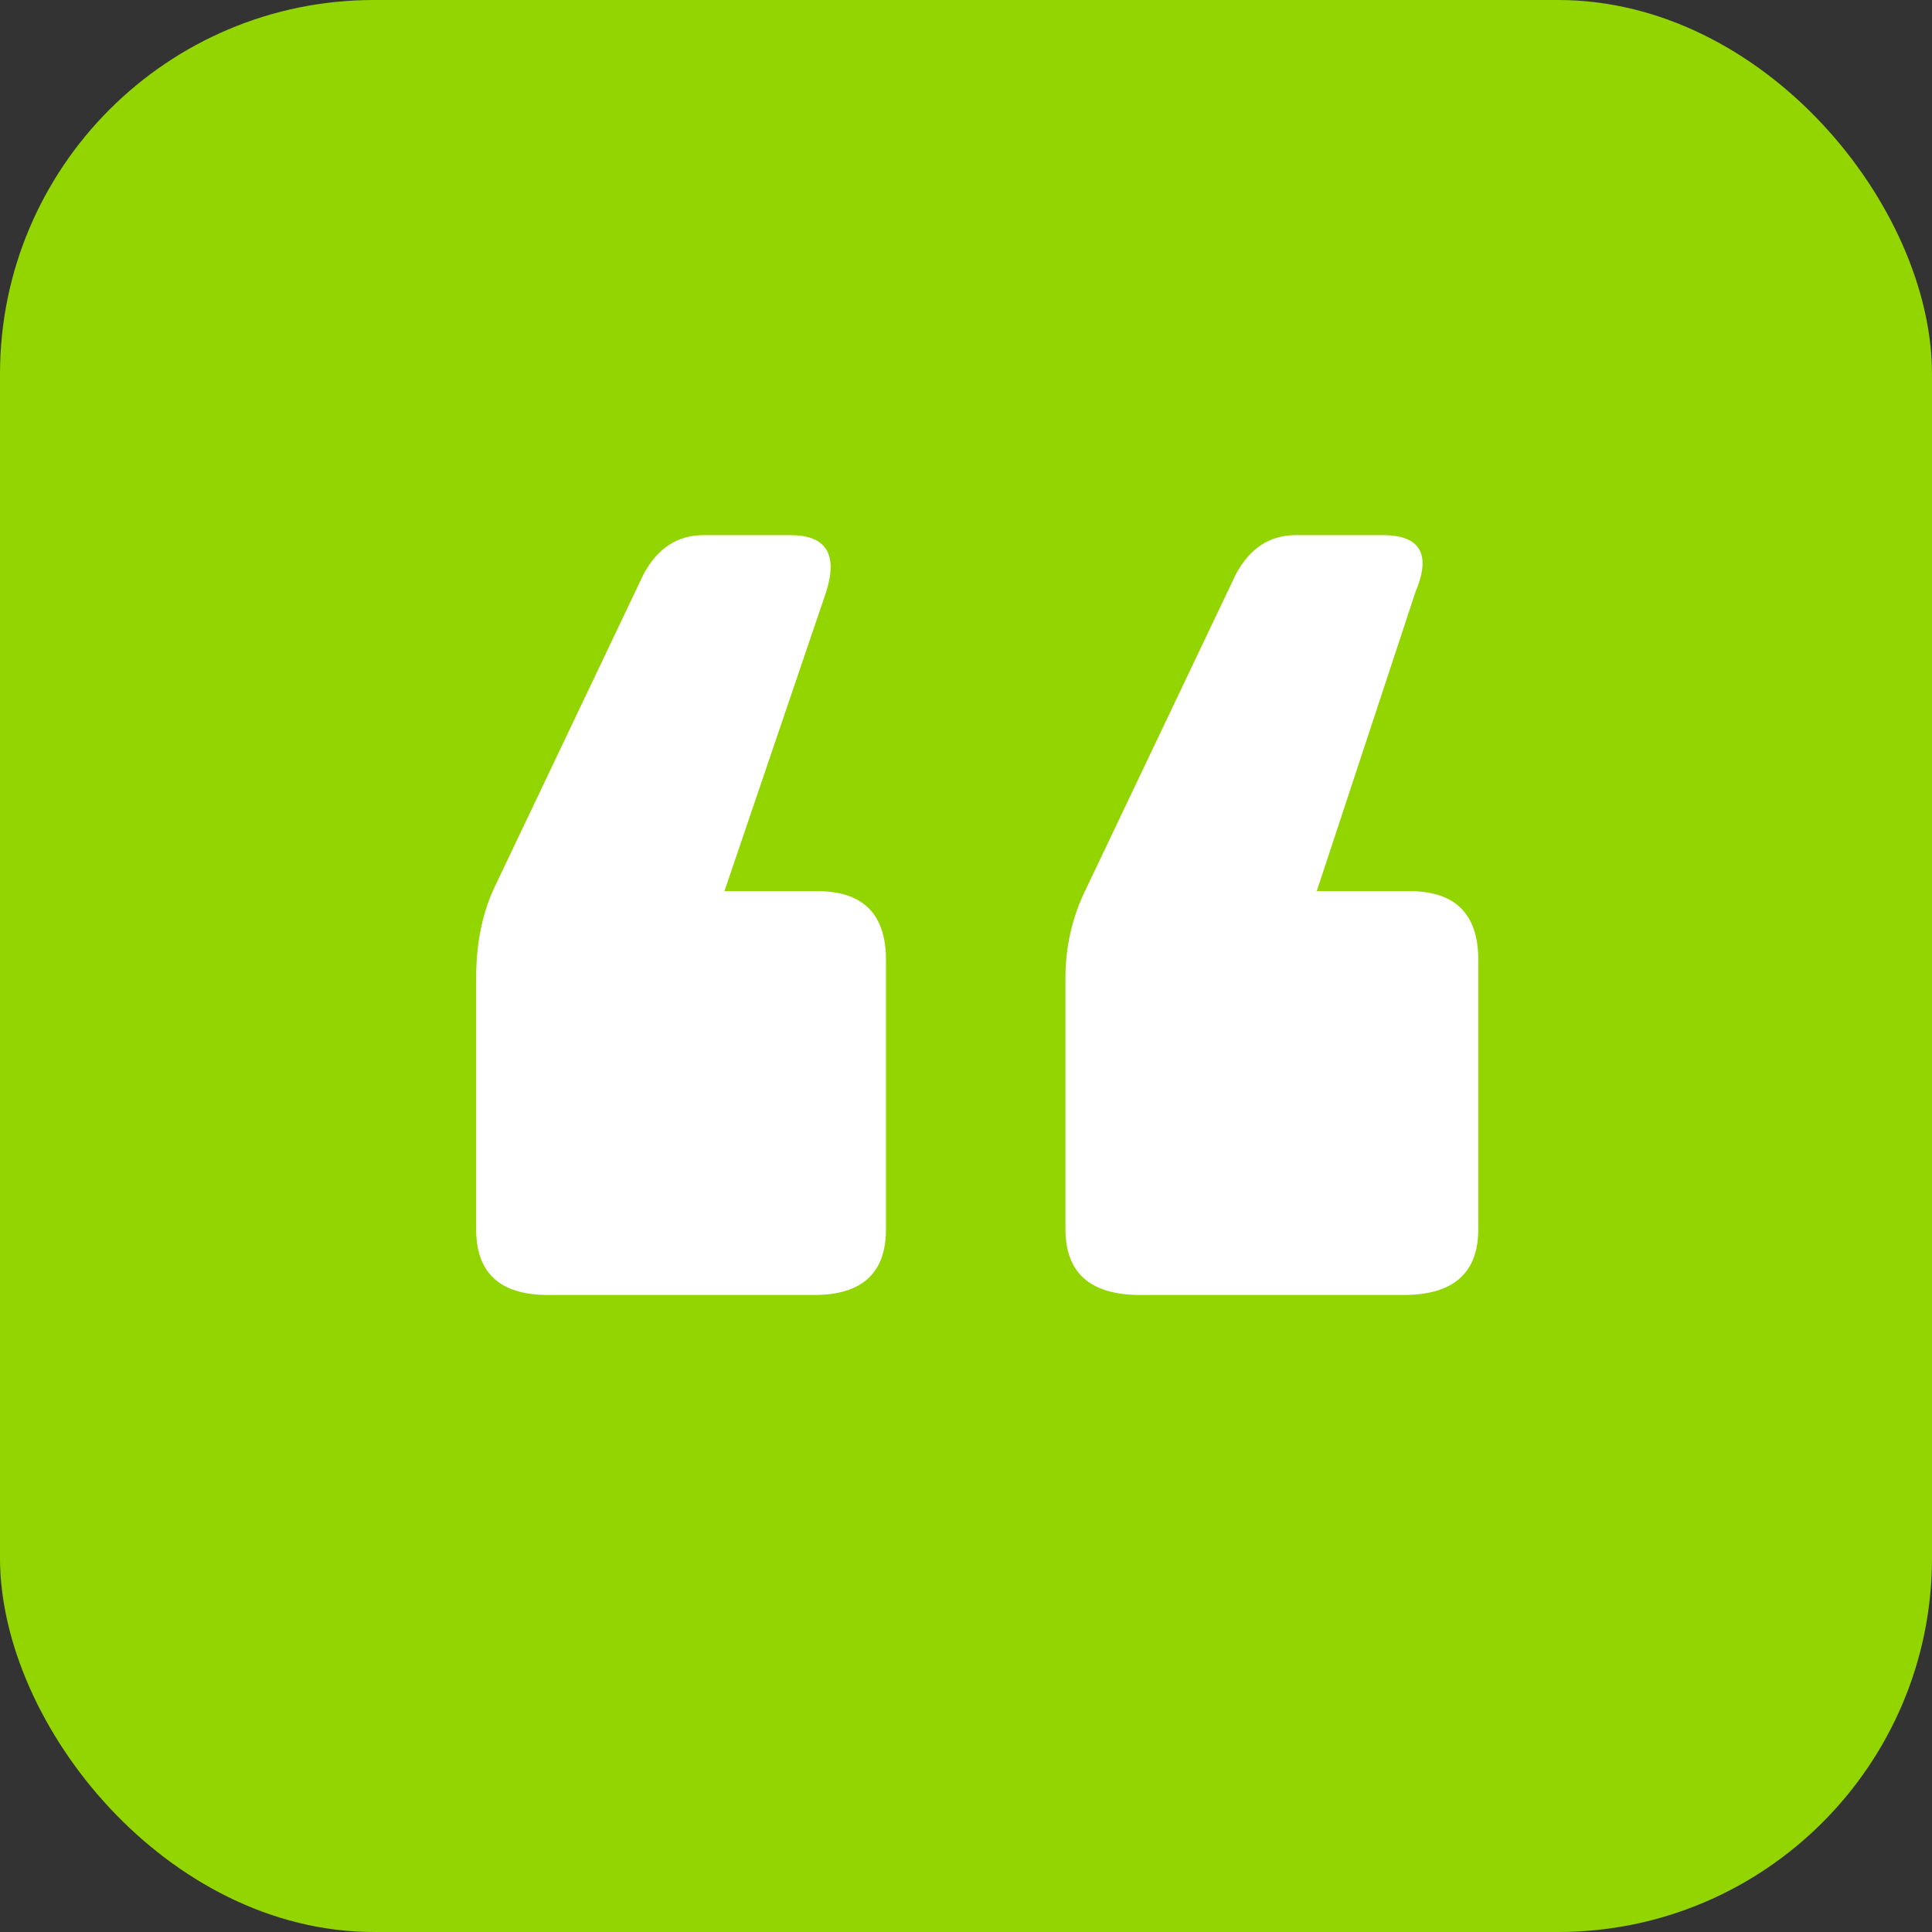
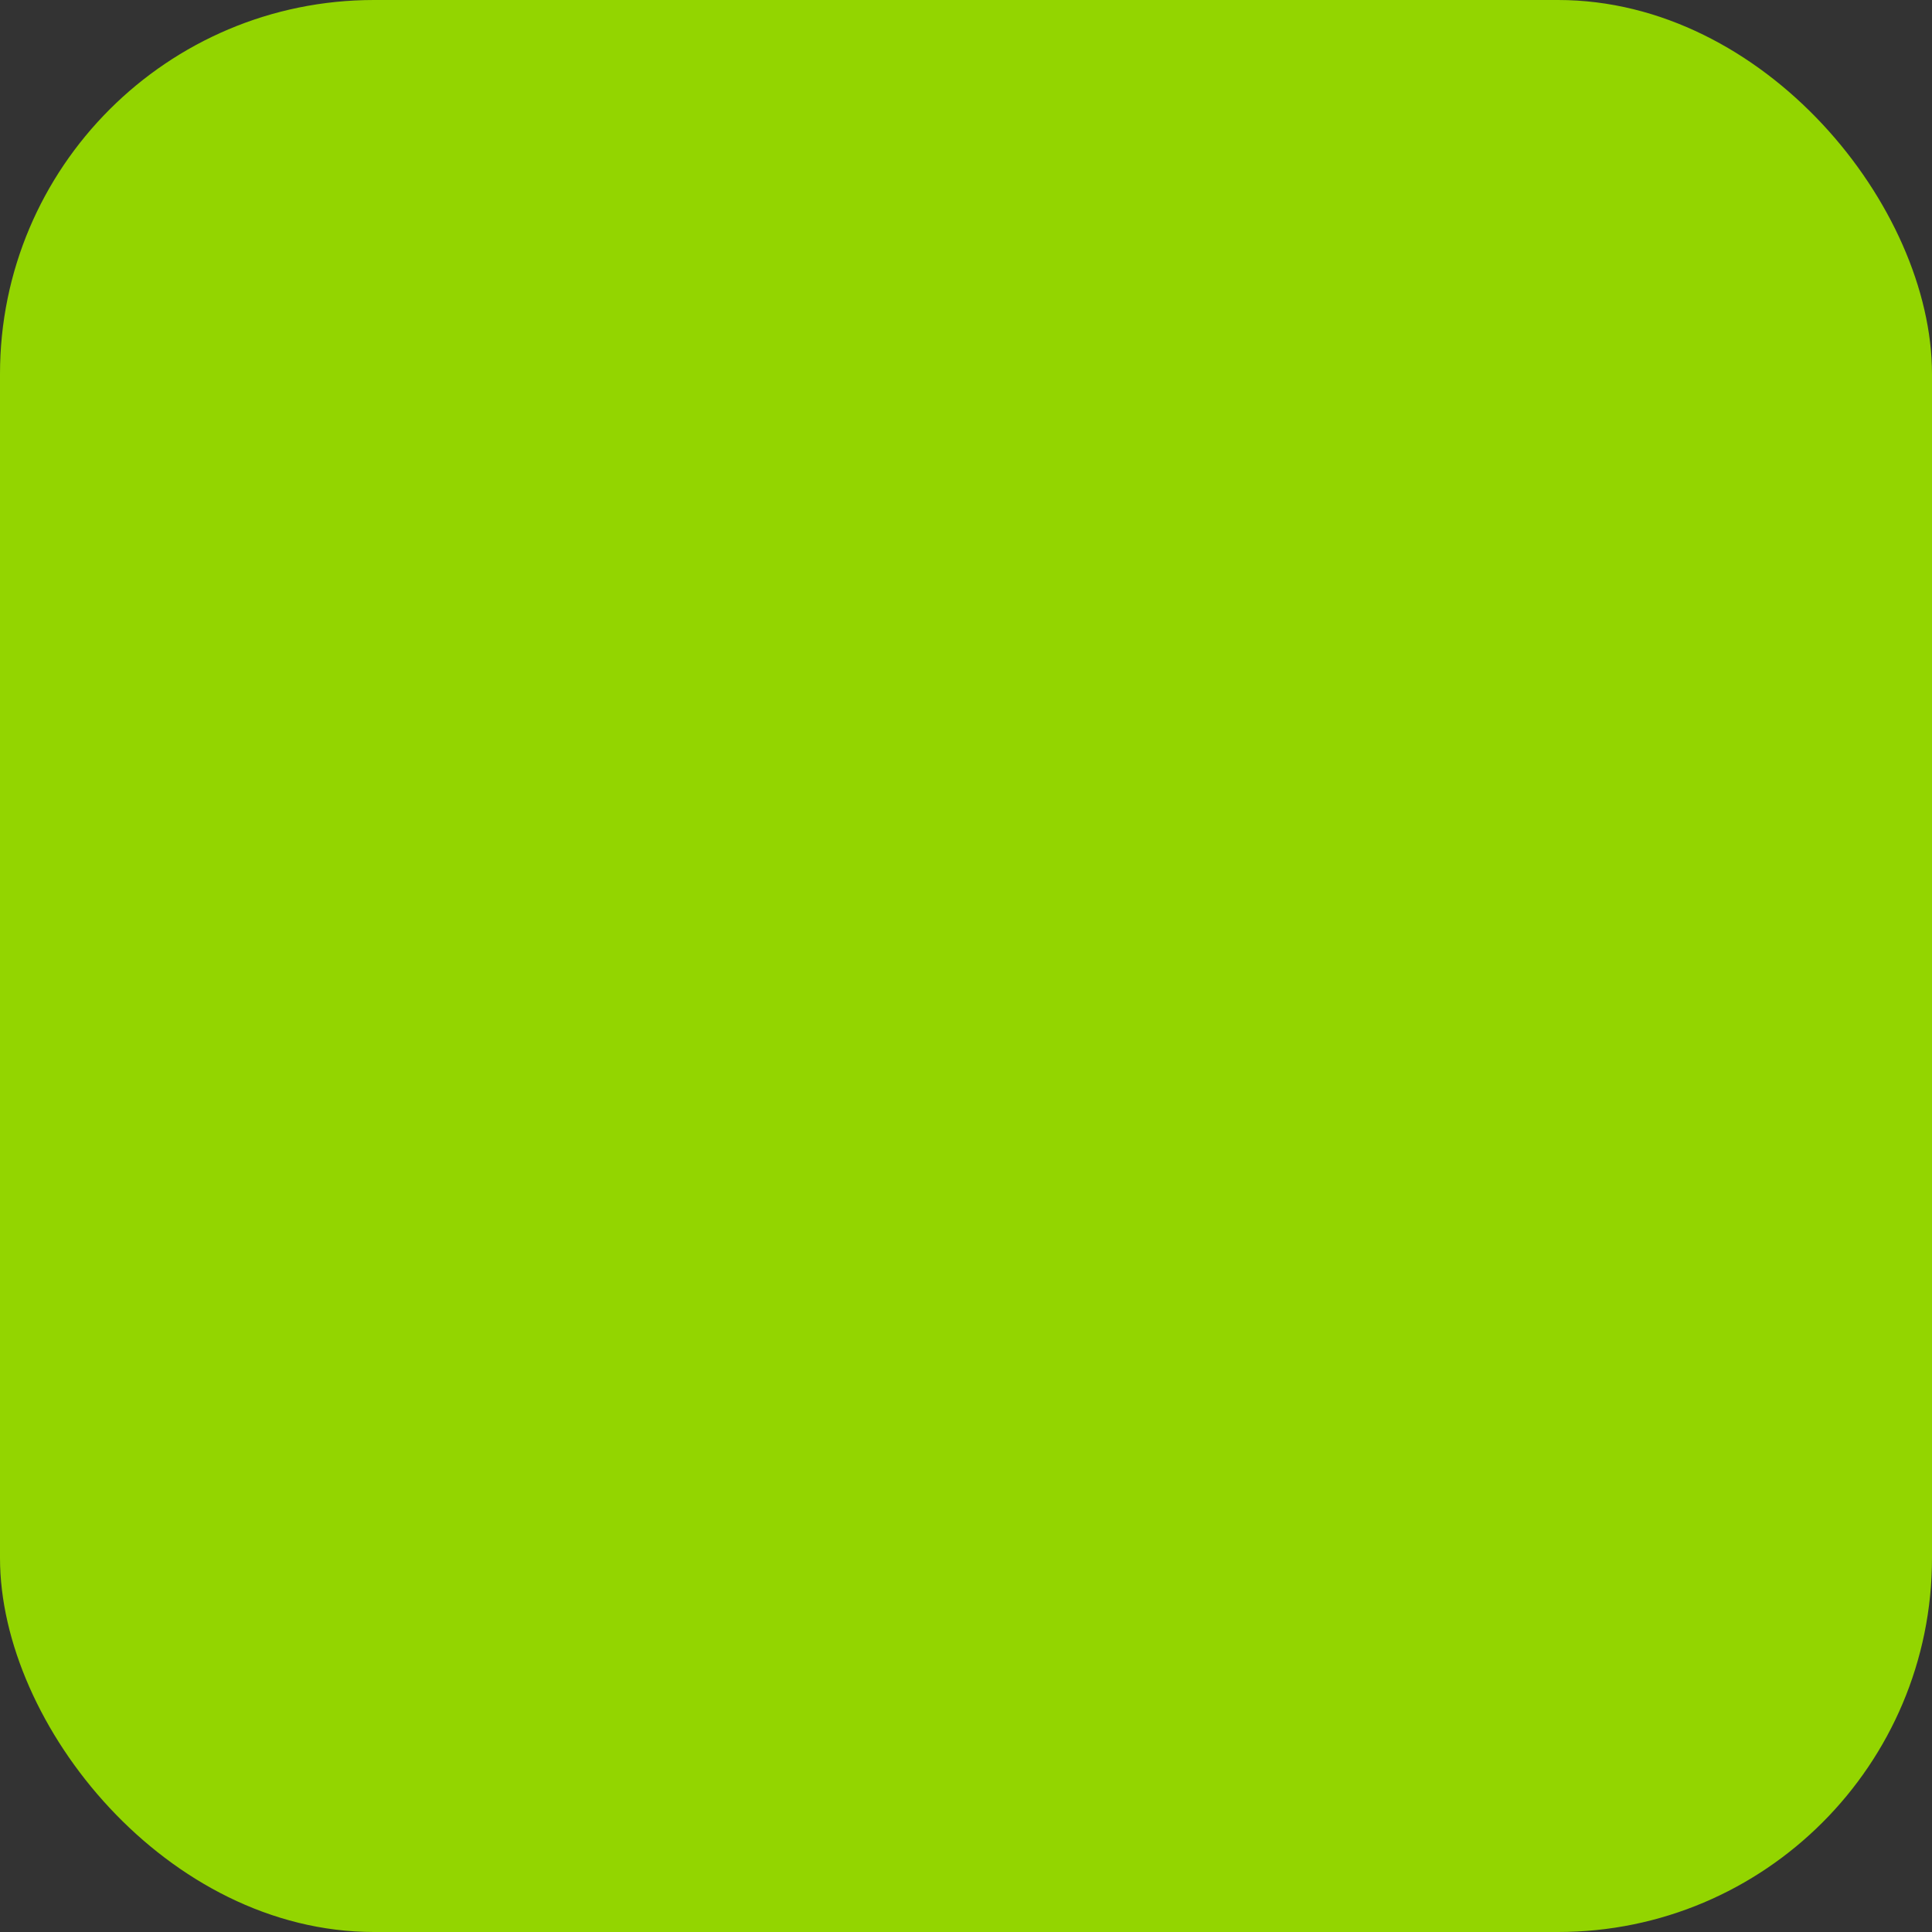
<svg xmlns="http://www.w3.org/2000/svg" width="93" height="93" viewBox="0 0 93 93" fill="none">
  <rect x="0" y="0" width="93" height="93" fill="#333333" stroke="none" />
  <rect width="93" height="93" rx="18" fill="#93D500" />
-   <path d="M52.296 42.752L59.496 27.632C60.168 26.384 61.128 25.76 62.376 25.76H66.552C68.376 25.76 68.904 26.672 68.136 28.496L63.384 42.896H67.848C70.056 42.896 71.16 44 71.16 46.208V59.168C71.16 61.28 69.96 62.336 67.56 62.336H54.888C52.488 62.336 51.288 61.28 51.288 59.168V47.072C51.288 45.536 51.624 44.096 52.296 42.752ZM23.784 42.752L30.984 27.632C31.656 26.384 32.616 25.76 33.864 25.76H38.04C39.768 25.76 40.344 26.672 39.768 28.496L34.872 42.896H39.336C41.544 42.896 42.648 44 42.648 46.208V59.168C42.648 61.28 41.496 62.336 39.192 62.336H26.376C24.072 62.336 22.92 61.28 22.92 59.168V47.072C22.92 45.44 23.208 44 23.784 42.752Z" fill="url(#paint0_linear_802_705)" />
  <defs>
    <linearGradient id="paint0_linear_802_705" x1="21.727" y1="77" x2="95.578" y2="77" gradientUnits="userSpaceOnUse">
      <stop stop-color="white" />
      <stop offset="1" stop-color="white" />
    </linearGradient>
  </defs>
</svg>